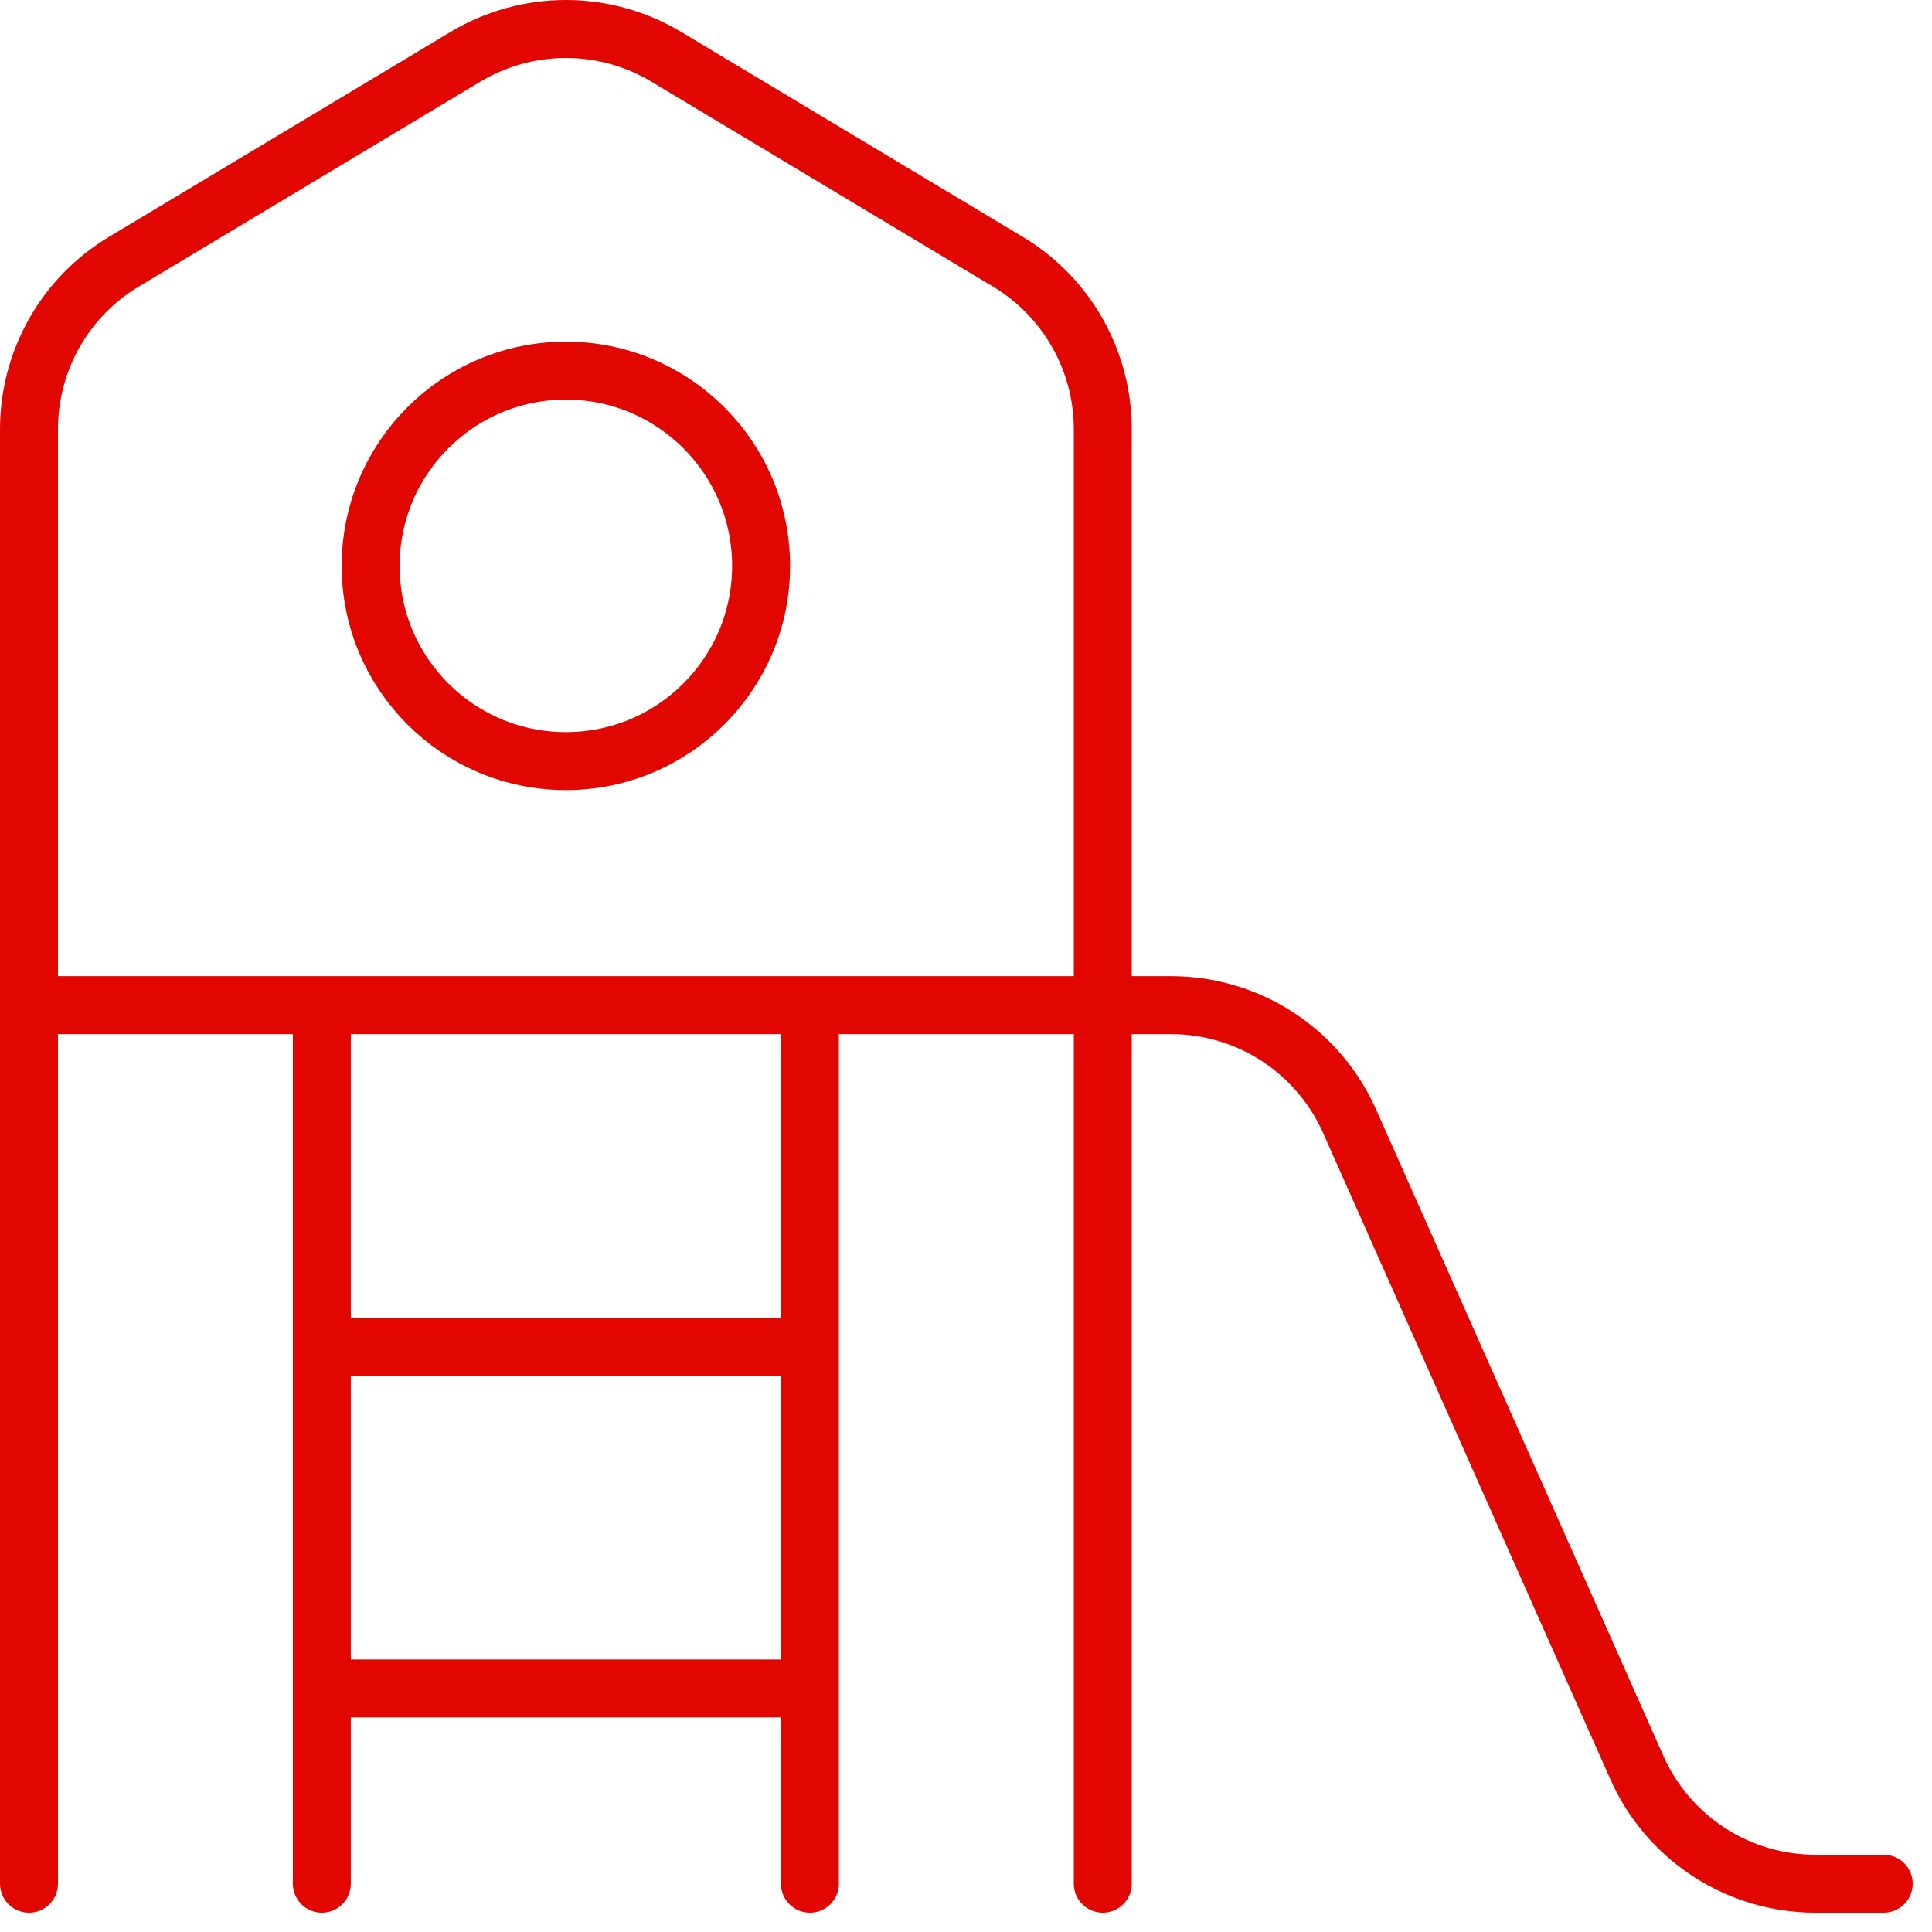
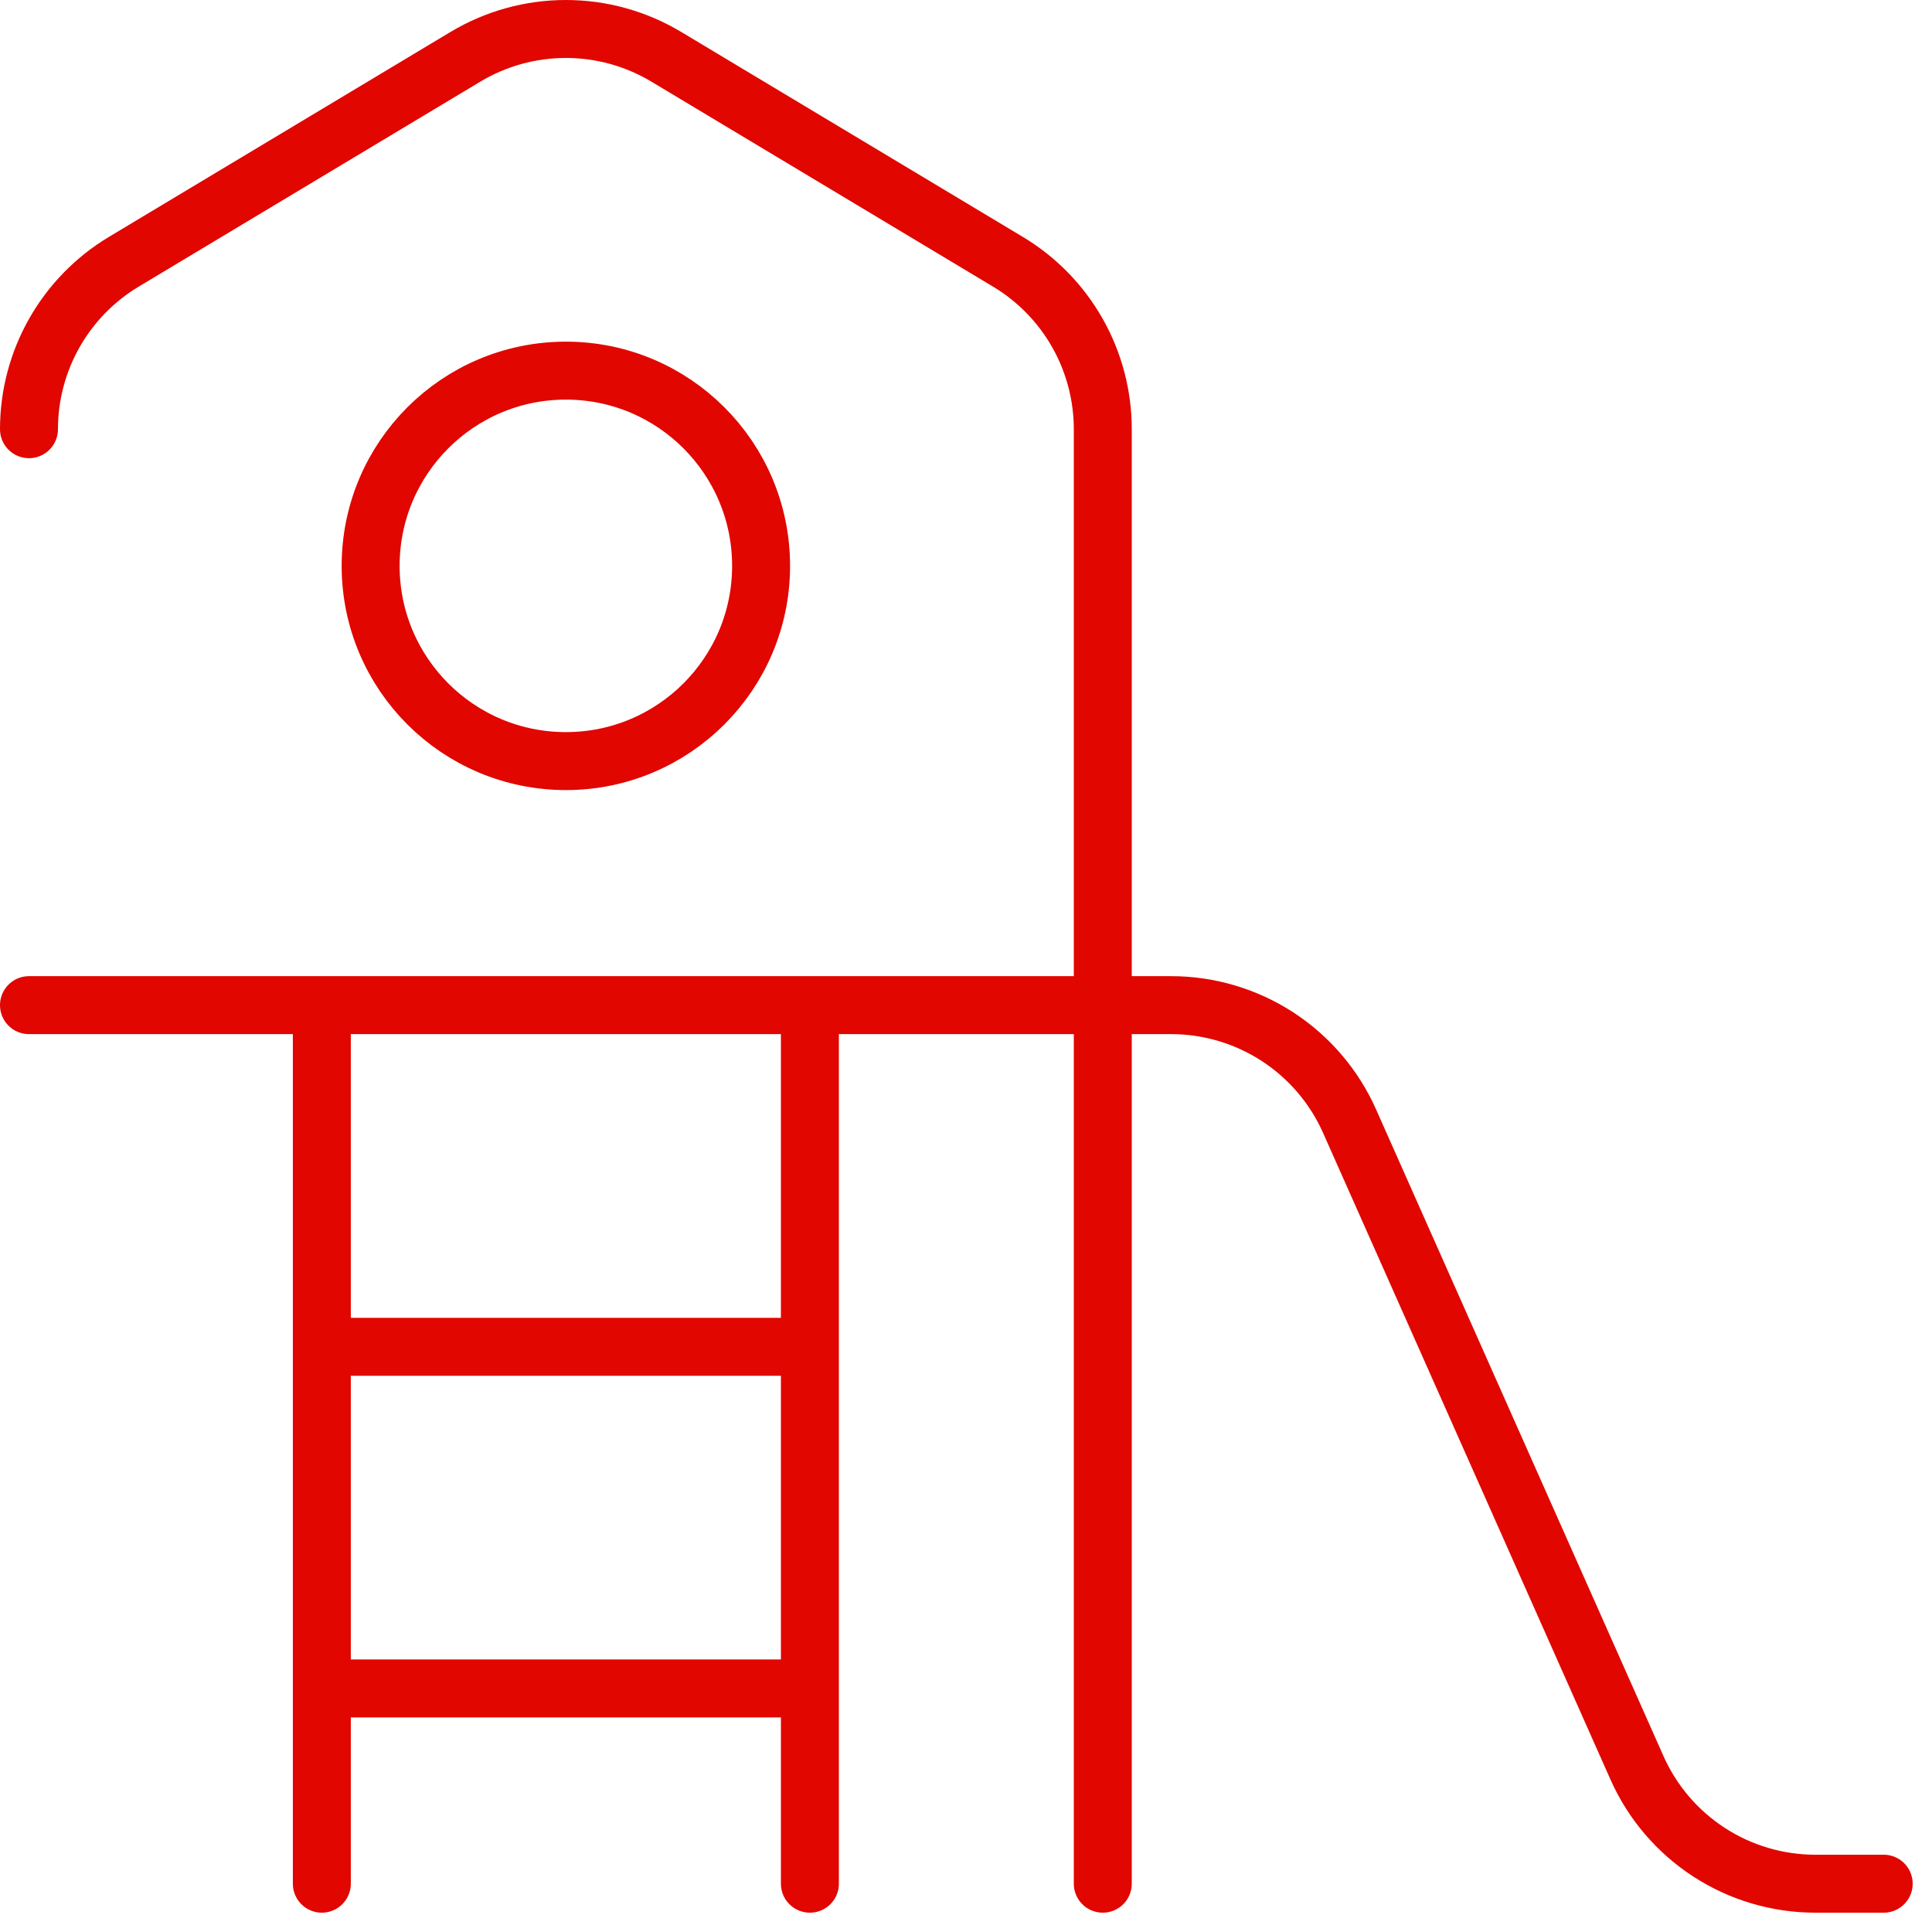
<svg xmlns="http://www.w3.org/2000/svg" width="50" height="50" viewBox="0 0 50 50" fill="none">
-   <path d="M28.54 48.75V11.108C28.54 10.235 28.314 9.378 27.884 8.618C27.454 7.859 26.835 7.224 26.086 6.775L17.244 1.47C16.459 0.999 15.56 0.75 14.645 0.75C13.729 0.75 12.83 0.999 12.045 1.47L3.203 6.775C2.455 7.224 1.836 7.859 1.406 8.618C0.976 9.378 0.75 10.235 0.75 11.108V48.75M8.329 34.855H20.96M8.329 43.697H20.96M8.329 26.013V48.75M20.96 26.013V48.75M48.75 48.75H46.981C46.004 48.75 45.047 48.467 44.228 47.934C43.408 47.401 42.761 46.643 42.364 45.749L34.926 29.014C34.529 28.121 33.881 27.362 33.062 26.829C32.242 26.297 31.286 26.013 30.308 26.013H0.75M19.697 14.645C19.697 17.435 17.435 19.697 14.645 19.697C11.854 19.697 9.592 17.435 9.592 14.645C9.592 11.854 11.854 9.592 14.645 9.592C17.435 9.592 19.697 11.854 19.697 14.645Z" stroke="#E10600" stroke-width="1.5" stroke-linecap="round" stroke-linejoin="round" />
+   <path d="M28.54 48.75V11.108C28.54 10.235 28.314 9.378 27.884 8.618C27.454 7.859 26.835 7.224 26.086 6.775L17.244 1.47C16.459 0.999 15.56 0.75 14.645 0.75C13.729 0.75 12.83 0.999 12.045 1.47L3.203 6.775C2.455 7.224 1.836 7.859 1.406 8.618C0.976 9.378 0.75 10.235 0.75 11.108M8.329 34.855H20.96M8.329 43.697H20.96M8.329 26.013V48.75M20.96 26.013V48.75M48.75 48.75H46.981C46.004 48.75 45.047 48.467 44.228 47.934C43.408 47.401 42.761 46.643 42.364 45.749L34.926 29.014C34.529 28.121 33.881 27.362 33.062 26.829C32.242 26.297 31.286 26.013 30.308 26.013H0.75M19.697 14.645C19.697 17.435 17.435 19.697 14.645 19.697C11.854 19.697 9.592 17.435 9.592 14.645C9.592 11.854 11.854 9.592 14.645 9.592C17.435 9.592 19.697 11.854 19.697 14.645Z" stroke="#E10600" stroke-width="1.5" stroke-linecap="round" stroke-linejoin="round" />
</svg>